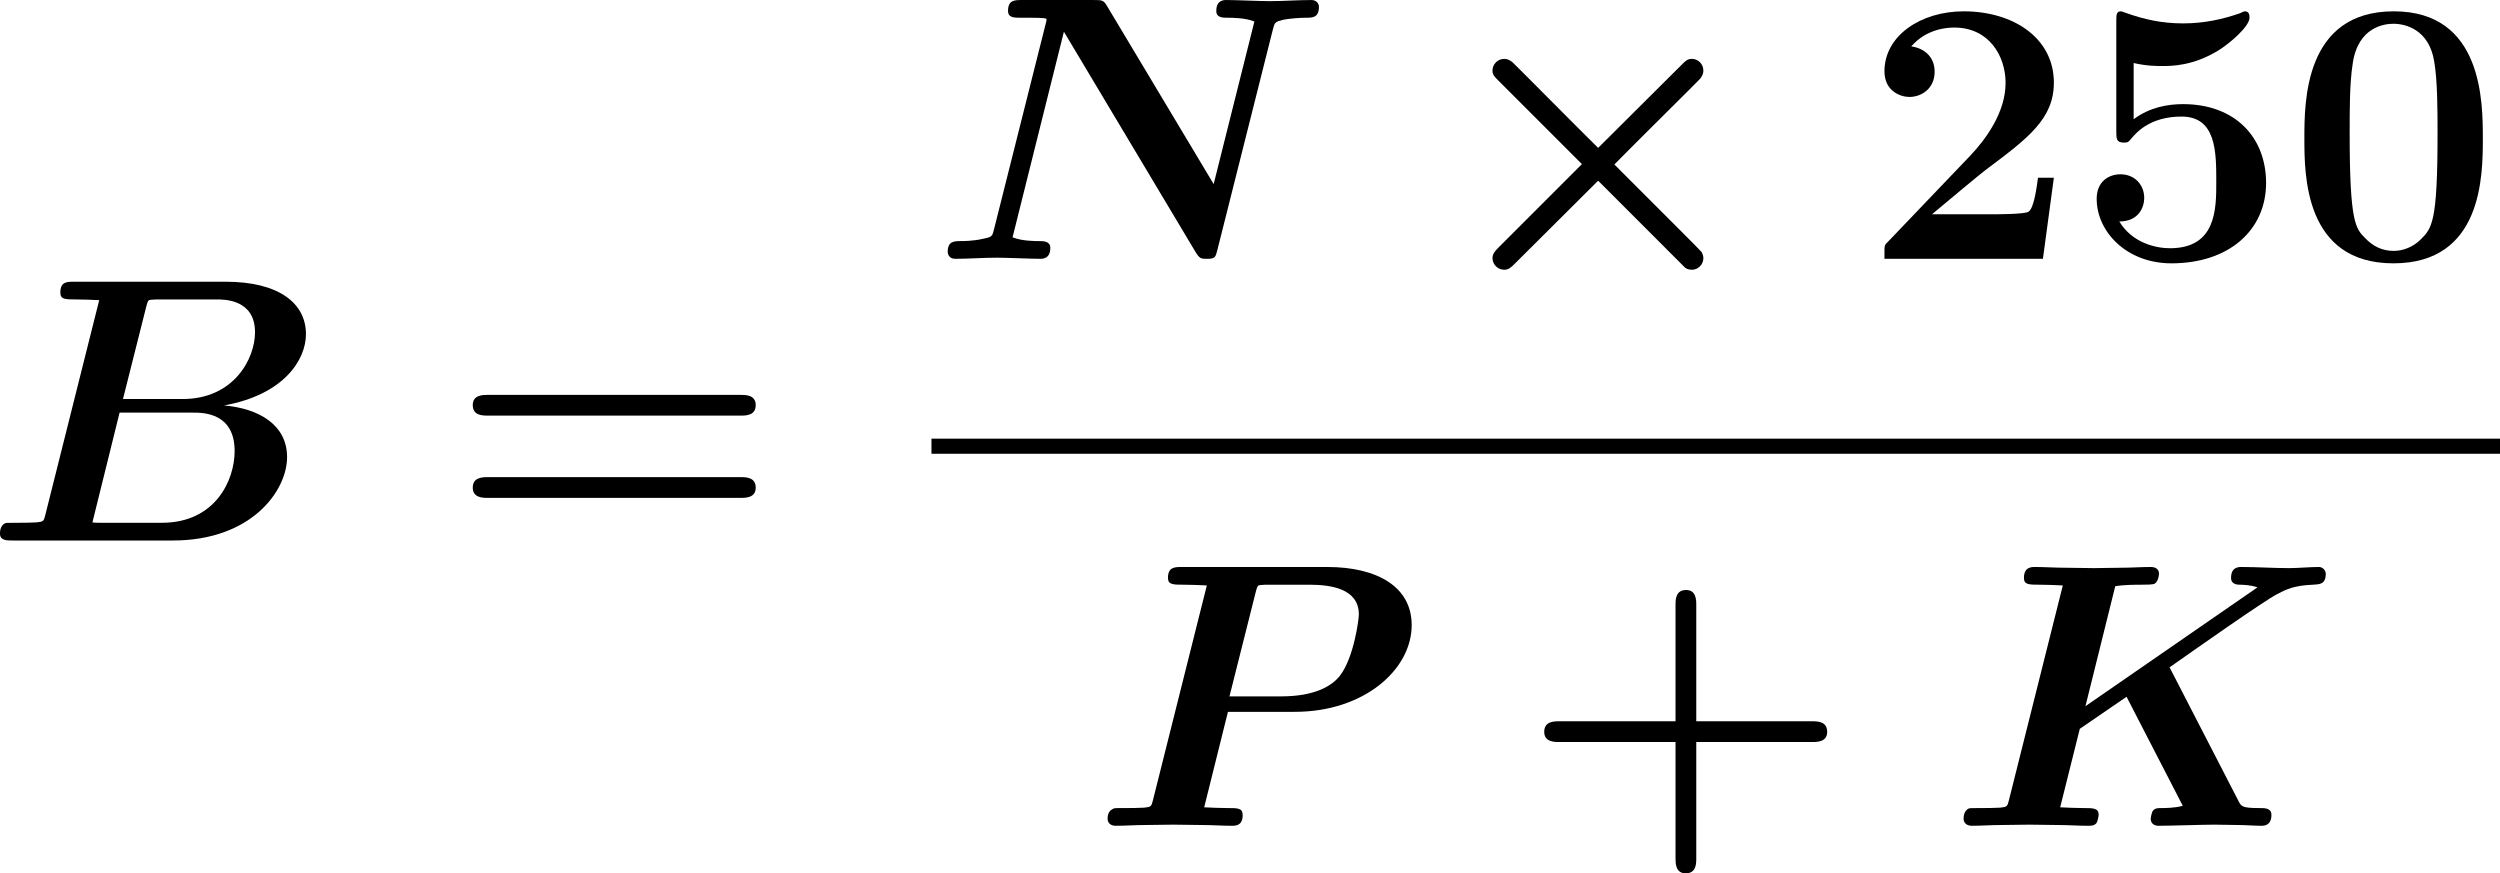
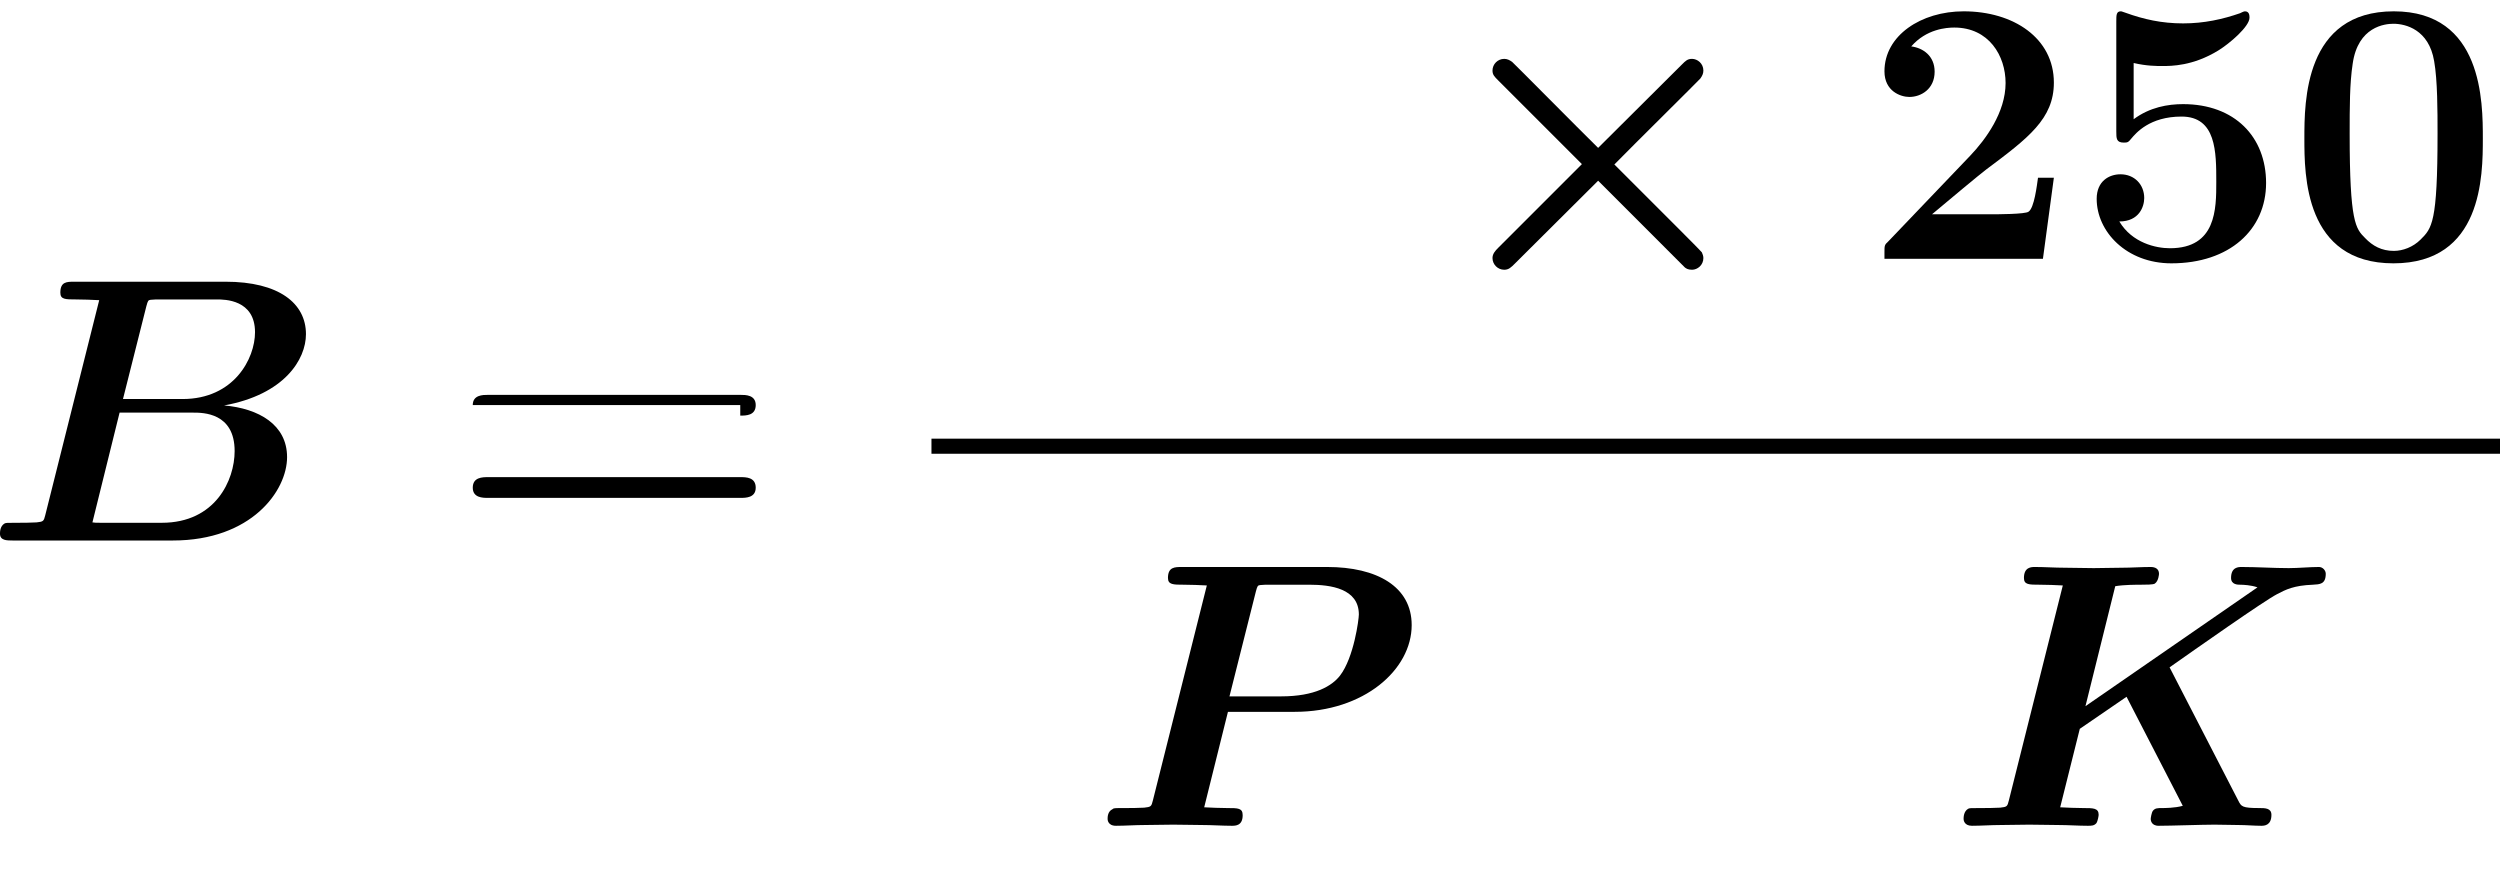
<svg xmlns="http://www.w3.org/2000/svg" xmlns:xlink="http://www.w3.org/1999/xlink" version="1.1" width="107.425pt" height="37.527pt" viewBox="-.785 -.283 107.425 37.527">
  <defs>
    <path id="g0-2" d="M5.796-3.601L2.611-.416C2.496-.301 2.396-.187 2.396-.029C2.396 .215 2.597 .416 2.841 .416C3.013 .416 3.099 .33 3.257 .172L6.413-2.97L9.712 .33C9.755 .359 9.813 .416 9.985 .416C10.186 .416 10.415 .244 10.415-.029C10.415-.1 10.387-.187 10.358-.244C10.286-.33 9.856-.76 9.598-1.019L7.03-3.587C7.761-4.333 10.229-6.771 10.301-6.857C10.372-6.958 10.415-7.044 10.415-7.159C10.415-7.431 10.186-7.603 9.985-7.603C9.813-7.603 9.741-7.532 9.598-7.388L6.413-4.218C5.667-4.949 3.228-7.417 3.142-7.489C3.041-7.56 2.955-7.603 2.841-7.603C2.597-7.603 2.396-7.403 2.396-7.159C2.396-7.001 2.468-6.929 2.611-6.786L5.796-3.601Z" />
    <path id="g1-66" d="M2.338-.961C2.281-.732 2.267-.717 2.008-.689C1.765-.674 1.478-.674 1.248-.674C.875-.674 .846-.674 .789-.646C.617-.545 .617-.316 .617-.258C.617 0 .875 0 1.105 0H7.187C10.186 0 11.534-1.894 11.534-3.171C11.534-4.404 10.458-5.021 9.139-5.136C11.434-5.552 12.252-6.886 12.252-7.847C12.252-9.024 11.219-9.841 9.196-9.841H3.443C3.156-9.841 2.912-9.841 2.912-9.425C2.912-9.167 3.099-9.167 3.515-9.167C3.816-9.167 4.089-9.153 4.39-9.139L2.338-.961ZM6.183-8.909C6.241-9.124 6.255-9.139 6.341-9.153C6.47-9.167 6.571-9.167 6.728-9.167H8.866C9.153-9.167 10.315-9.167 10.315-7.919C10.315-6.915 9.512-5.38 7.56-5.38H5.294L6.183-8.909ZM4.476-.674C4.261-.674 4.232-.674 4.132-.689L5.165-4.863H7.962C8.335-4.863 9.54-4.863 9.54-3.4C9.54-2.295 8.809-.674 6.771-.674H4.476Z" />
    <path id="g1-75" d="M8.45-6.025C9.411-6.7 12.036-8.55 12.539-8.809C12.869-8.981 13.17-9.139 13.901-9.167C14.16-9.182 14.389-9.182 14.389-9.583C14.389-9.712 14.274-9.841 14.131-9.841C13.772-9.841 13.356-9.798 12.983-9.798C12.395-9.798 11.778-9.841 11.19-9.841C11.075-9.841 10.788-9.841 10.788-9.425C10.788-9.167 11.047-9.167 11.133-9.167C11.247-9.167 11.549-9.153 11.793-9.067L5.251-4.548L6.384-9.11C6.7-9.167 7.202-9.167 7.36-9.167C7.546-9.167 7.833-9.167 7.89-9.21C8.034-9.311 8.048-9.569 8.048-9.583C8.048-9.77 7.905-9.841 7.733-9.841C7.374-9.841 7.001-9.813 6.642-9.813S5.925-9.798 5.566-9.798C5.193-9.798 4.82-9.813 4.462-9.813C4.089-9.813 3.701-9.841 3.328-9.841C3.199-9.841 2.912-9.841 2.912-9.425C2.912-9.167 3.099-9.167 3.515-9.167C3.816-9.167 4.089-9.153 4.39-9.139L2.338-.961C2.281-.732 2.267-.717 2.008-.689C1.765-.674 1.478-.674 1.248-.674C.875-.674 .846-.674 .789-.646C.617-.545 .617-.316 .617-.258C.617-.23 .631 0 .933 0C1.291 0 1.664-.029 2.023-.029S2.754-.043 3.113-.043C3.486-.043 3.859-.029 4.218-.029C4.591-.029 4.978 0 5.337 0C5.48 0 5.581 0 5.667-.1C5.724-.187 5.753-.387 5.753-.416C5.753-.674 5.552-.674 5.165-.674C4.863-.674 4.591-.689 4.29-.703L5.036-3.687L6.814-4.906L8.952-.76C8.665-.674 8.235-.674 8.177-.674C7.991-.674 7.905-.674 7.819-.574C7.761-.502 7.733-.287 7.733-.258C7.733-.244 7.733 0 8.034 0C8.507 0 9.684-.043 10.157-.043C10.458-.043 10.774-.029 11.075-.029C11.362-.029 11.663 0 11.936 0C12.036 0 12.323 0 12.323-.416C12.323-.674 12.079-.674 11.864-.674C11.204-.674 11.176-.732 11.061-.961L8.45-6.025Z" />
-     <path id="g1-78" d="M12.983-8.722C13.055-8.995 13.055-9.009 13.399-9.095C13.643-9.139 14.002-9.167 14.231-9.167C14.49-9.167 14.734-9.167 14.734-9.583C14.734-9.712 14.633-9.841 14.447-9.841C13.93-9.841 13.385-9.798 12.854-9.798C12.496-9.798 11.577-9.841 11.219-9.841C11.118-9.841 10.831-9.841 10.831-9.425C10.831-9.167 11.075-9.167 11.276-9.167C11.405-9.167 11.936-9.167 12.28-9.024L10.731-2.841L6.685-9.598C6.542-9.841 6.499-9.841 6.155-9.841H3.443C3.156-9.841 2.912-9.841 2.912-9.425C2.912-9.167 3.142-9.167 3.4-9.167H3.744C4.376-9.167 4.376-9.139 4.376-9.095C4.376-9.038 4.347-8.952 4.333-8.895L2.381-1.133C2.31-.846 2.31-.832 1.951-.76C1.607-.674 1.176-.674 1.133-.674C.861-.674 .617-.674 .617-.258C.617-.215 .646 0 .904 0C1.42 0 1.965-.043 2.496-.043C2.855-.043 3.773 0 4.132 0C4.232 0 4.519 0 4.519-.416C4.519-.674 4.261-.674 4.074-.674C3.945-.674 3.429-.674 3.084-.818L5.036-8.636L10.042-.258C10.2 0 10.258 0 10.473 0C10.788 0 10.803-.057 10.874-.344L12.983-8.722Z" />
    <path id="g1-80" d="M5.193-4.333H7.733C10.372-4.333 12.18-5.939 12.18-7.632C12.18-9.095 10.86-9.841 8.966-9.841H3.443C3.171-9.841 2.912-9.841 2.912-9.425C2.912-9.167 3.113-9.167 3.515-9.167C3.816-9.167 4.089-9.153 4.39-9.139L2.338-.961C2.281-.732 2.267-.717 2.008-.689C1.765-.674 1.478-.674 1.248-.674C.875-.674 .846-.674 .803-.631C.617-.545 .617-.33 .617-.258C.617-.244 .617 0 .933 0C1.291 0 1.664-.029 2.023-.029S2.754-.043 3.113-.043C3.486-.043 3.859-.029 4.218-.029C4.591-.029 4.978 0 5.337 0C5.48 0 5.753 0 5.753-.402C5.753-.674 5.581-.674 5.165-.674C4.863-.674 4.591-.689 4.29-.703L5.193-4.333ZM6.255-8.909C6.312-9.124 6.327-9.139 6.413-9.153C6.542-9.167 6.642-9.167 6.8-9.167H8.292C9.095-9.167 10.171-9.024 10.171-8.034C10.171-7.862 9.985-6.398 9.454-5.71C9.153-5.322 8.507-4.921 7.216-4.921H5.251L6.255-8.909Z" />
-     <path id="g2-43" d="M6.671-3.185H11.075C11.262-3.185 11.649-3.185 11.649-3.572C11.649-3.974 11.276-3.974 11.075-3.974H6.671V-8.393C6.671-8.579 6.671-8.966 6.284-8.966C5.882-8.966 5.882-8.593 5.882-8.393V-3.974H1.463C1.262-3.974 .889-3.974 .889-3.572C.889-3.185 1.277-3.185 1.463-3.185H5.882V1.234C5.882 1.42 5.882 1.808 6.269 1.808C6.671 1.808 6.671 1.435 6.671 1.234V-3.185Z" />
    <path id="g2-48" d="M7.417-4.576C7.417-5.954 7.417-9.411 4.031-9.411C.631-9.411 .631-5.968 .631-4.576C.631-3.199 .631 .172 4.017 .172S7.417-3.156 7.417-4.576ZM4.031-.301C3.572-.301 3.228-.488 2.941-.789C2.582-1.148 2.353-1.377 2.353-4.749C2.353-5.753 2.353-6.671 2.468-7.417C2.668-8.837 3.701-8.938 4.017-8.938C4.476-8.938 5.365-8.722 5.566-7.517C5.695-6.786 5.695-5.624 5.695-4.749C5.695-1.363 5.48-1.162 5.05-.732C4.763-.445 4.376-.301 4.031-.301Z" />
    <path id="g2-50" d="M7.245-3.084H6.642C6.599-2.783 6.499-1.937 6.284-1.793C6.169-1.693 5.05-1.693 4.835-1.693H2.611C3.156-2.152 4.462-3.242 4.677-3.4C6.269-4.591 7.245-5.322 7.245-6.7C7.245-8.393 5.71-9.411 3.816-9.411C2.195-9.411 .803-8.493 .803-7.13C.803-6.37 1.42-6.155 1.75-6.155C2.195-6.155 2.711-6.456 2.711-7.116C2.711-7.718 2.267-8.02 1.822-8.077C2.396-8.737 3.156-8.794 3.457-8.794C4.777-8.794 5.409-7.718 5.409-6.685C5.409-5.566 4.648-4.533 4.06-3.917L.947-.66C.803-.531 .803-.502 .803-.244V0H6.829L7.245-3.084Z" />
    <path id="g2-53" d="M2.209-7.446C2.697-7.331 3.084-7.331 3.3-7.331C3.644-7.331 4.462-7.331 5.423-7.919C5.868-8.192 6.614-8.837 6.614-9.167C6.614-9.239 6.614-9.411 6.441-9.411C6.427-9.411 6.398-9.411 6.255-9.339C5.595-9.11 4.892-8.952 4.089-8.952C3.271-8.952 2.582-9.11 1.908-9.354C1.808-9.382 1.765-9.411 1.722-9.411C1.549-9.411 1.549-9.268 1.549-9.024V-4.849C1.549-4.576 1.549-4.419 1.836-4.419C1.98-4.419 2.008-4.433 2.123-4.576C2.295-4.777 2.812-5.409 4.031-5.409C5.351-5.409 5.351-4.06 5.351-2.927C5.351-1.894 5.351-.402 3.587-.402C3.056-.402 2.152-.603 1.664-1.42C2.425-1.42 2.611-1.994 2.611-2.31C2.611-2.826 2.238-3.214 1.707-3.214C1.277-3.214 .803-2.955 .803-2.281C.803-1.033 1.937 .172 3.644 .172C5.853 .172 7.245-1.105 7.245-2.884C7.245-4.634 6.054-5.882 4.089-5.882C3.515-5.882 2.826-5.767 2.209-5.308V-7.446Z" />
-     <path id="g2-61" d="M11.061-4.749C11.276-4.749 11.649-4.749 11.649-5.15C11.649-5.538 11.262-5.538 11.075-5.538H1.463C1.277-5.538 .889-5.538 .889-5.15C.889-4.749 1.262-4.749 1.478-4.749H11.061ZM11.075-1.621C11.262-1.621 11.649-1.621 11.649-2.008C11.649-2.41 11.276-2.41 11.061-2.41H1.478C1.262-2.41 .889-2.41 .889-2.008C.889-1.621 1.277-1.621 1.463-1.621H11.075Z" />
+     <path id="g2-61" d="M11.061-4.749C11.276-4.749 11.649-4.749 11.649-5.15C11.649-5.538 11.262-5.538 11.075-5.538H1.463C1.277-5.538 .889-5.538 .889-5.15H11.061ZM11.075-1.621C11.262-1.621 11.649-1.621 11.649-2.008C11.649-2.41 11.276-2.41 11.061-2.41H1.478C1.262-2.41 .889-2.41 .889-2.008C.889-1.621 1.277-1.621 1.463-1.621H11.075Z" />
  </defs>
  <g id="page1" transform="matrix(1.13 0 0 1.13 -210.178 -75.712)">
    <use x="184.686" y="87.305" xlink:href="#g1-66" />
    <use x="202.392" y="87.305" xlink:href="#g2-61" />
    <use x="220.724" y="76.593" xlink:href="#g1-78" />
    <use x="239.662" y="76.593" xlink:href="#g0-2" />
    <use x="256.16" y="76.593" xlink:href="#g2-50" />
    <use x="264.23" y="76.593" xlink:href="#g2-53" />
    <use x="272.3" y="76.593" xlink:href="#g2-48" />
    <rect x="220.724" y="83.432" height=".574" width="59.646" />
    <use x="226.805" y="98.153" xlink:href="#g1-80" />
    <use x="243.136" y="98.153" xlink:href="#g2-43" />
    <use x="259.355" y="98.153" xlink:href="#g1-75" />
  </g>
</svg>